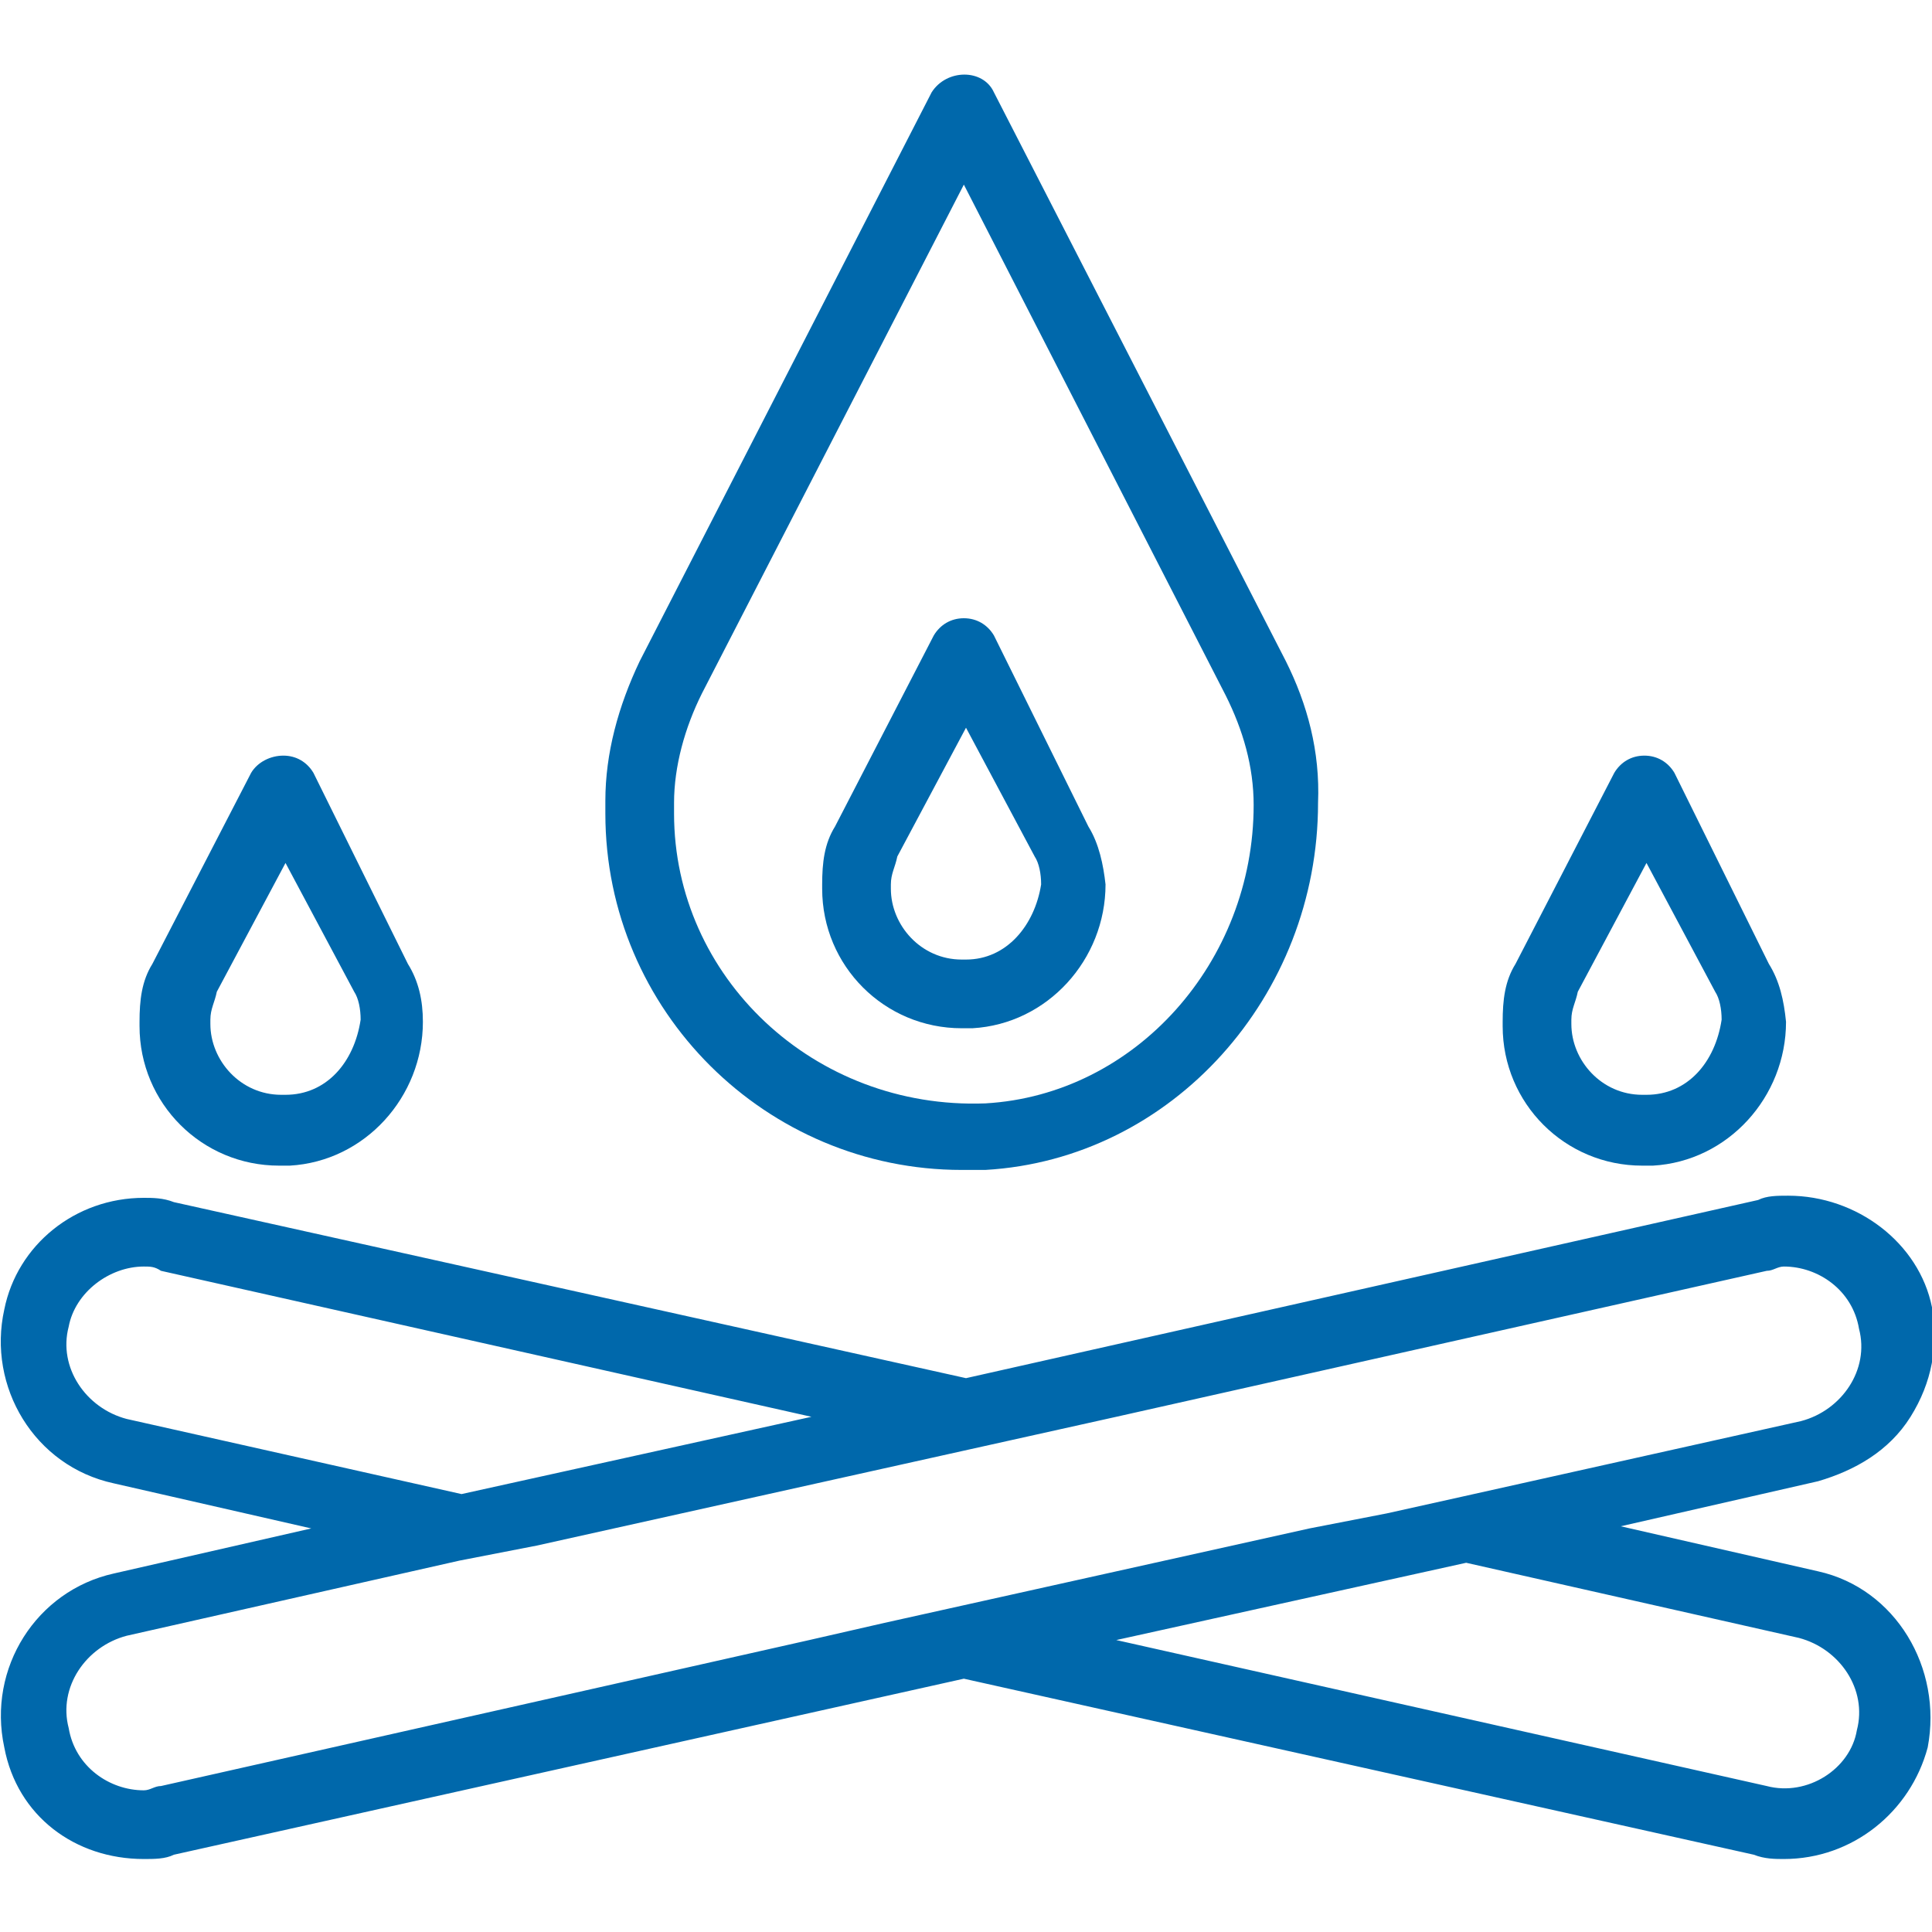
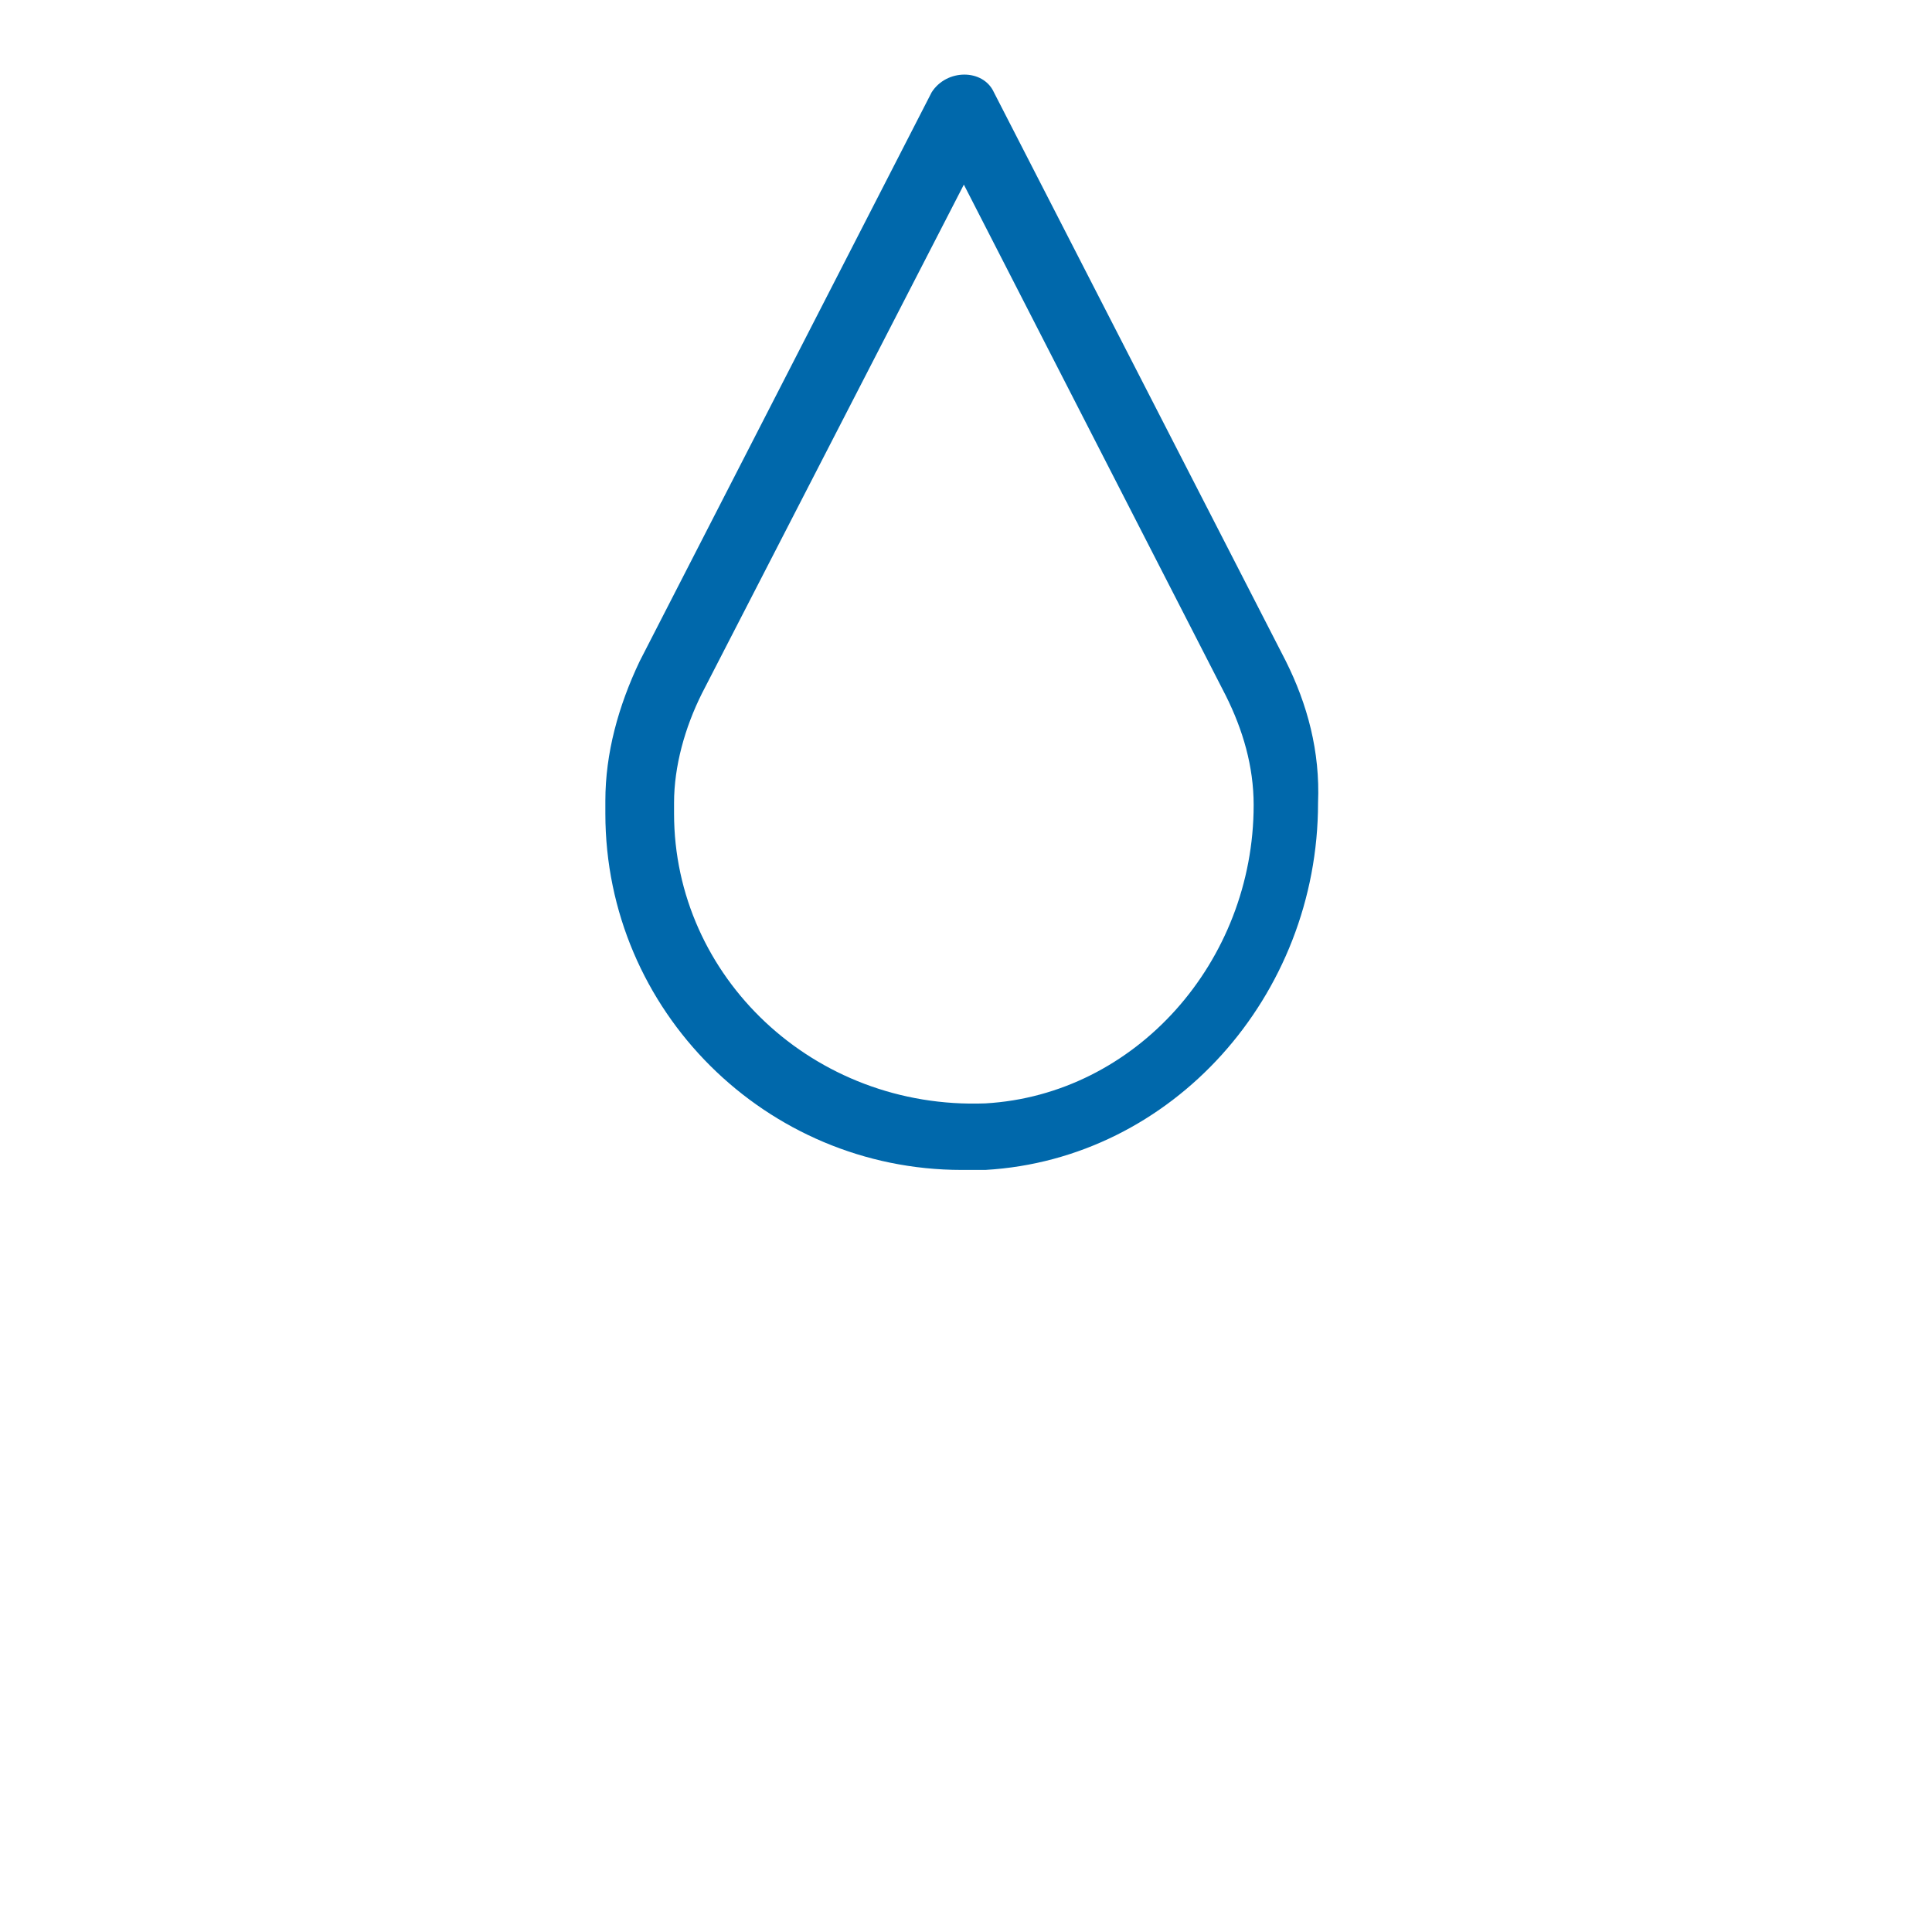
<svg xmlns="http://www.w3.org/2000/svg" width="90" height="90" viewBox="0 0 90 90">
  <style>.st0{fill:#0068AB;}</style>
  <g id="Layer_1">
    <path class="st0" d="M59.9 30.8L46.3 4.3c-.5-1.1-2.2-1.1-2.9 0L29.8 30.8c-1 2.1-1.6 4.3-1.6 6.5v.6c0 9.2 7.5 16.6 16.6 16.6h1.1c8.7-.5 15.5-8.1 15.5-17.1.1-2.4-.5-4.6-1.5-6.6zm-28.5 7.1v-.5c0-1.7.5-3.5 1.3-5.1L44.9 8.6l12.2 23.8c.8 1.6 1.3 3.3 1.3 5.1 0 7.3-5.5 13.5-12.5 13.9-8 .3-14.5-5.9-14.5-13.5z" />
-     <path class="st0" d="M50.7 38.5l-4.4-8.9c-.3-.5-.8-.8-1.4-.8-.6 0-1.1.3-1.4.8l-4.6 8.9c-.5.8-.6 1.7-.6 2.7v.2c0 3.6 2.9 6.5 6.5 6.5h.5c3.5-.2 6.2-3.2 6.2-6.7-.1-.9-.3-1.9-.8-2.7zM45 44.7h-.2c-1.9 0-3.3-1.6-3.3-3.3v-.2c0-.5.2-.8.3-1.3l3.2-6 3.2 6c.2.3.3.8.3 1.3-.3 1.9-1.6 3.5-3.5 3.5zM82.4 44.9L78 36c-.3-.5-.8-.8-1.4-.8s-1.1.3-1.4.8l-4.6 8.9c-.5.8-.6 1.7-.6 2.7v.2c0 3.6 2.9 6.5 6.5 6.5h.5c3.5-.2 6.2-3.2 6.2-6.7-.1-1-.3-1.9-.8-2.7zM76.7 51h-.2c-1.9 0-3.3-1.6-3.3-3.3v-.2c0-.5.2-.8.3-1.3l3.2-6 3.2 6c.2.3.3.8.3 1.3-.3 2-1.6 3.5-3.5 3.5zM19 44.9L14.6 36c-.3-.5-.8-.8-1.4-.8s-1.2.3-1.5.8l-4.6 8.9c-.5.8-.6 1.7-.6 2.7v.2c0 3.6 2.9 6.5 6.5 6.5h.5c3.5-.2 6.2-3.2 6.2-6.7 0-1-.2-1.9-.7-2.7zM13.3 51h-.2c-1.9 0-3.3-1.6-3.3-3.3v-.2c0-.5.2-.8.3-1.3l3.2-6 3.2 6c.2.3.3.8.3 1.3-.3 2-1.6 3.5-3.5 3.5zM84.7 73.2l-9.2-2.1 9.2-2.1c1.7-.5 3.3-1.4 4.3-3s1.3-3.3 1-5.1c-.6-3-3.5-5.2-6.7-5.2-.5 0-1 0-1.4.2L45 64.2 8.1 56c-.5-.2-1-.2-1.4-.2C3.5 55.8.8 58 .2 61c-.8 3.6 1.4 7.3 5.1 8.1l9.2 2.1-9.2 2.1c-3.6.8-5.9 4.4-5.1 8.1.6 3.2 3.3 5.2 6.5 5.2.5 0 1 0 1.4-.2l36.8-8.2 36.8 8.2c.5.2 1 .2 1.4.2 3.2 0 5.9-2.2 6.7-5.2.7-3.7-1.5-7.4-5.1-8.2zm-2.4 10L52 76.4l16.3-3.6 15.5 3.5c1.9.5 3.2 2.4 2.7 4.3-.3 1.8-2.3 3.1-4.2 2.6zM5.9 66.1c-1.9-.5-3.2-2.4-2.7-4.3.3-1.6 1.9-2.8 3.5-2.8.3 0 .5 0 .8.2L37.8 66l-16.3 3.6-15.6-3.5zm35.3 9.5l-3.5.8-30.2 6.8c-.3 0-.5.2-.8.2-1.6 0-3.2-1.1-3.5-2.9-.5-1.9.8-3.8 2.7-4.3l15.5-3.5L25 72l3.6-.8 16.2-3.6 3.6-.8L52 66l30.3-6.8c.3 0 .5-.2.8-.2 1.6 0 3.2 1.1 3.5 2.9.5 1.9-.8 3.8-2.7 4.3l-15.7 3.5-3.6.8-3.6.7-16.2 3.6-3.6.8z" />
  </g>
</svg>